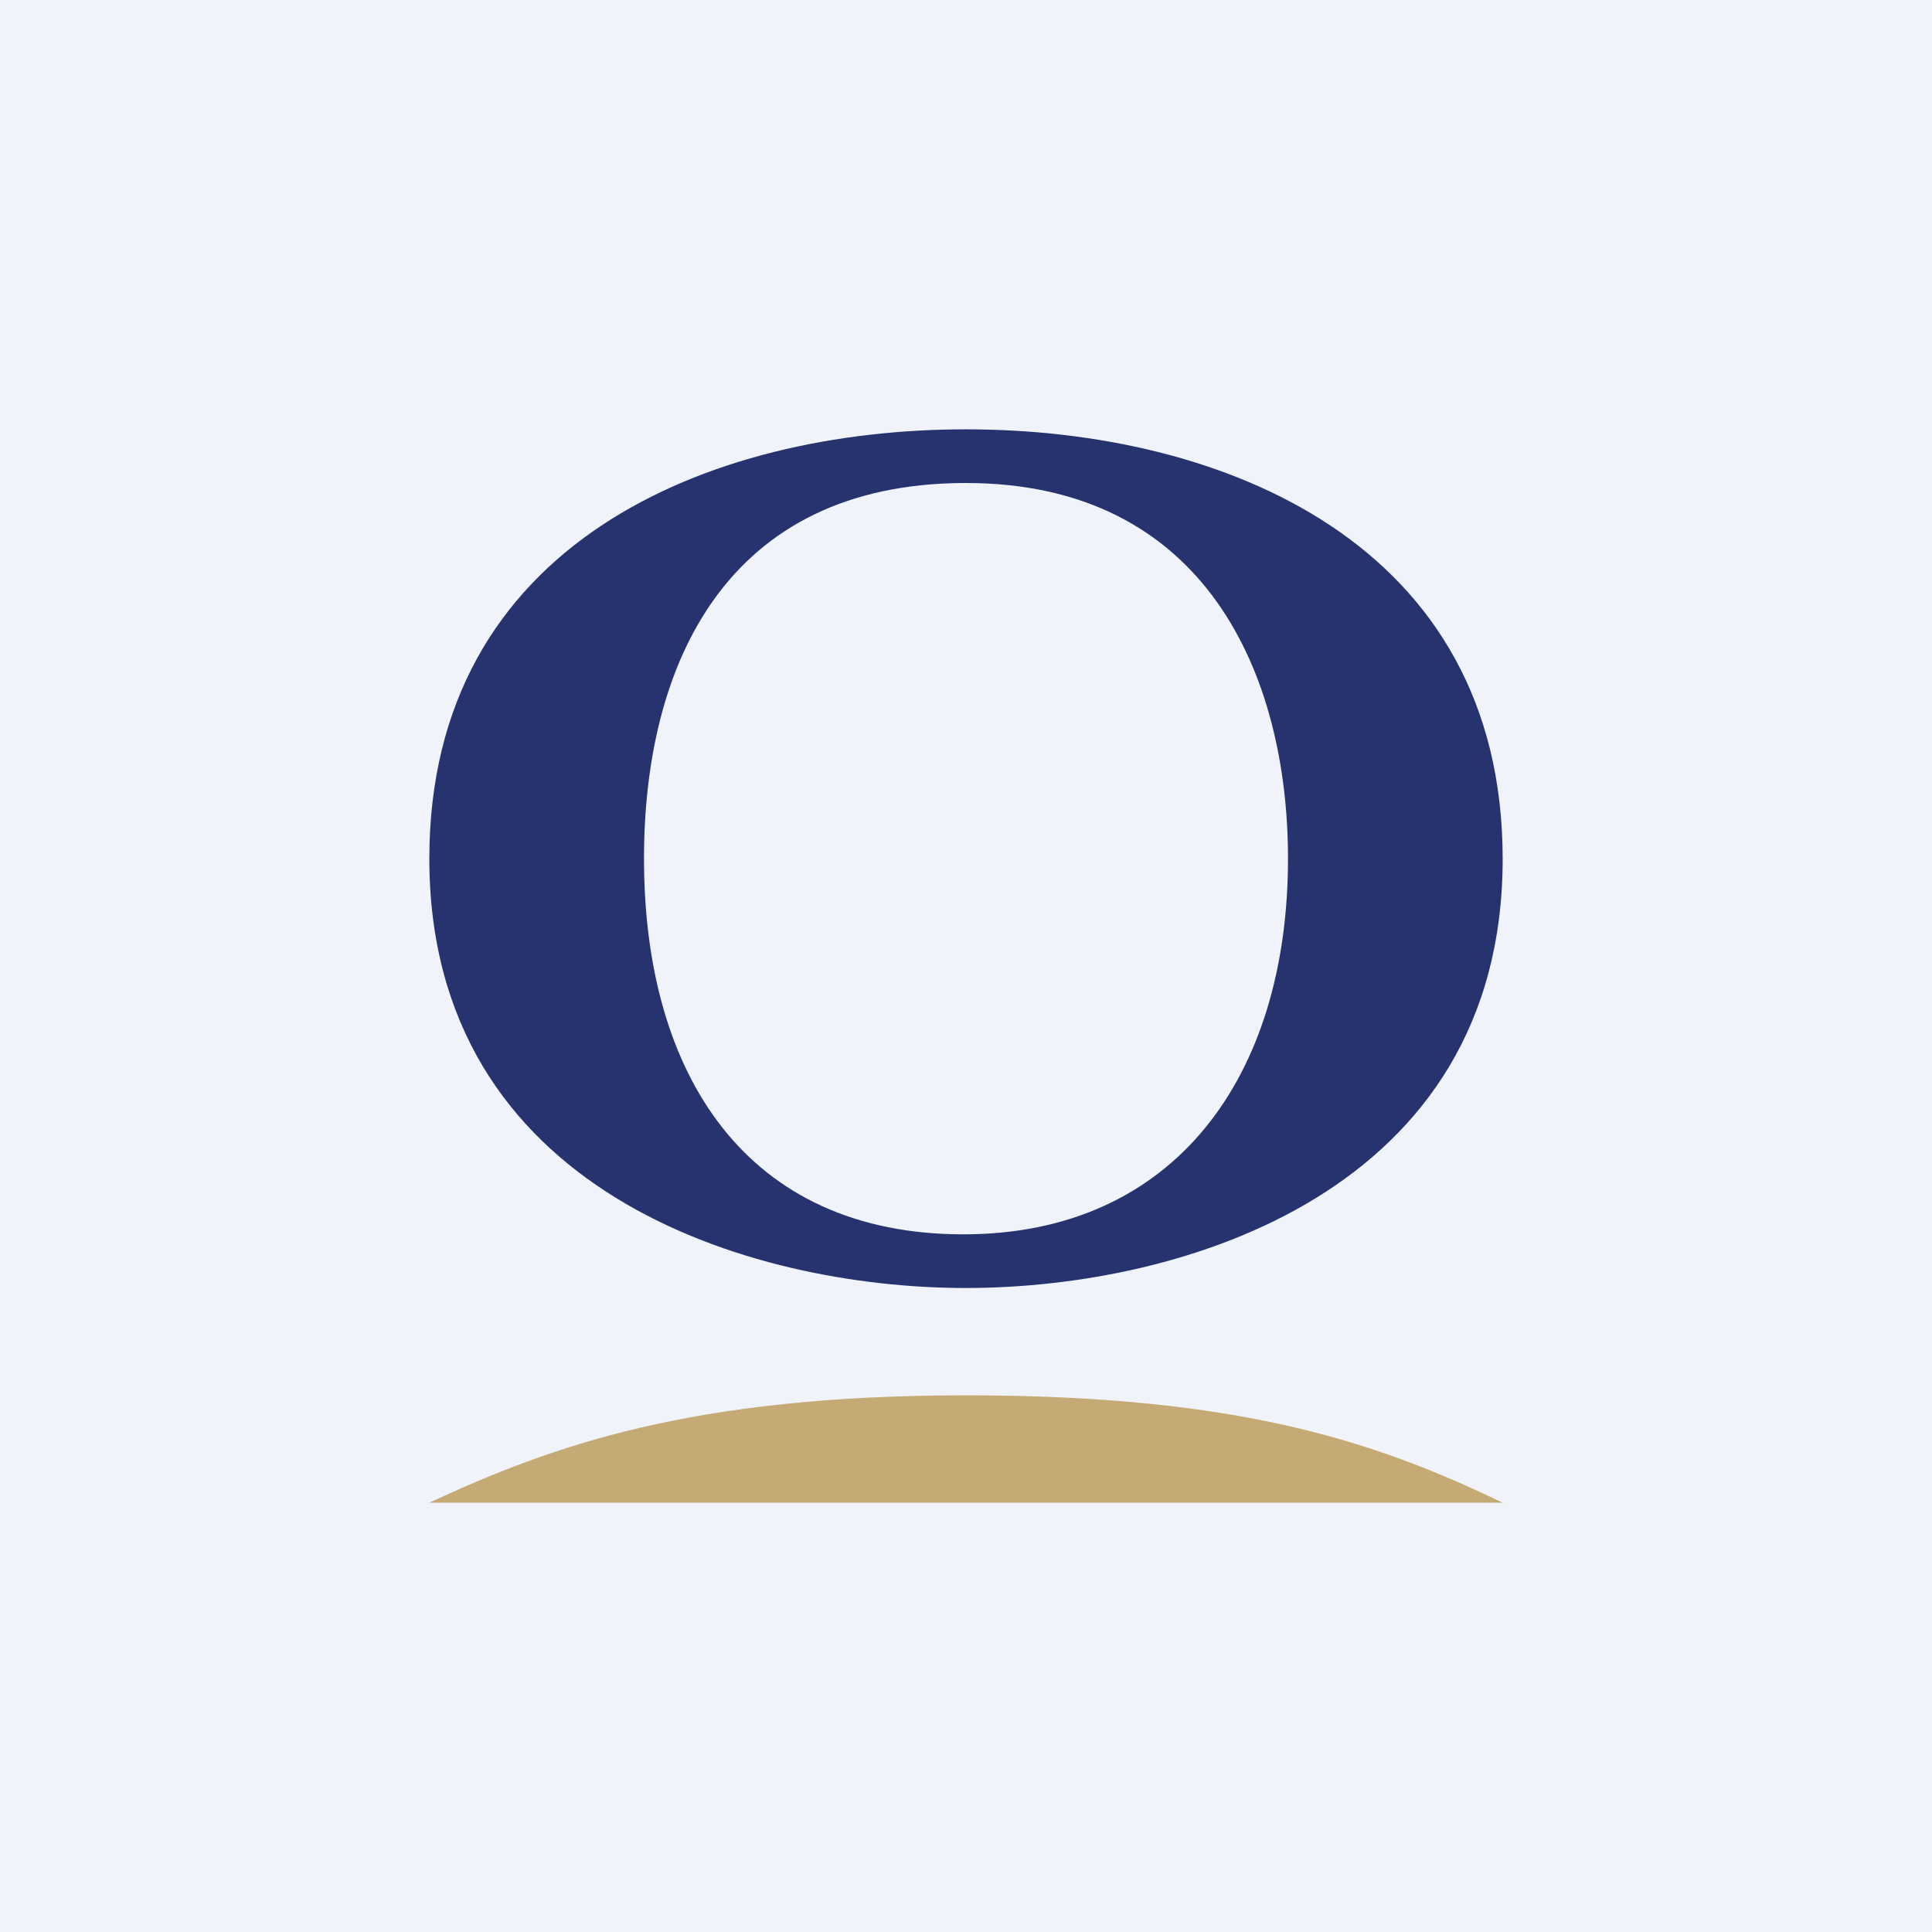
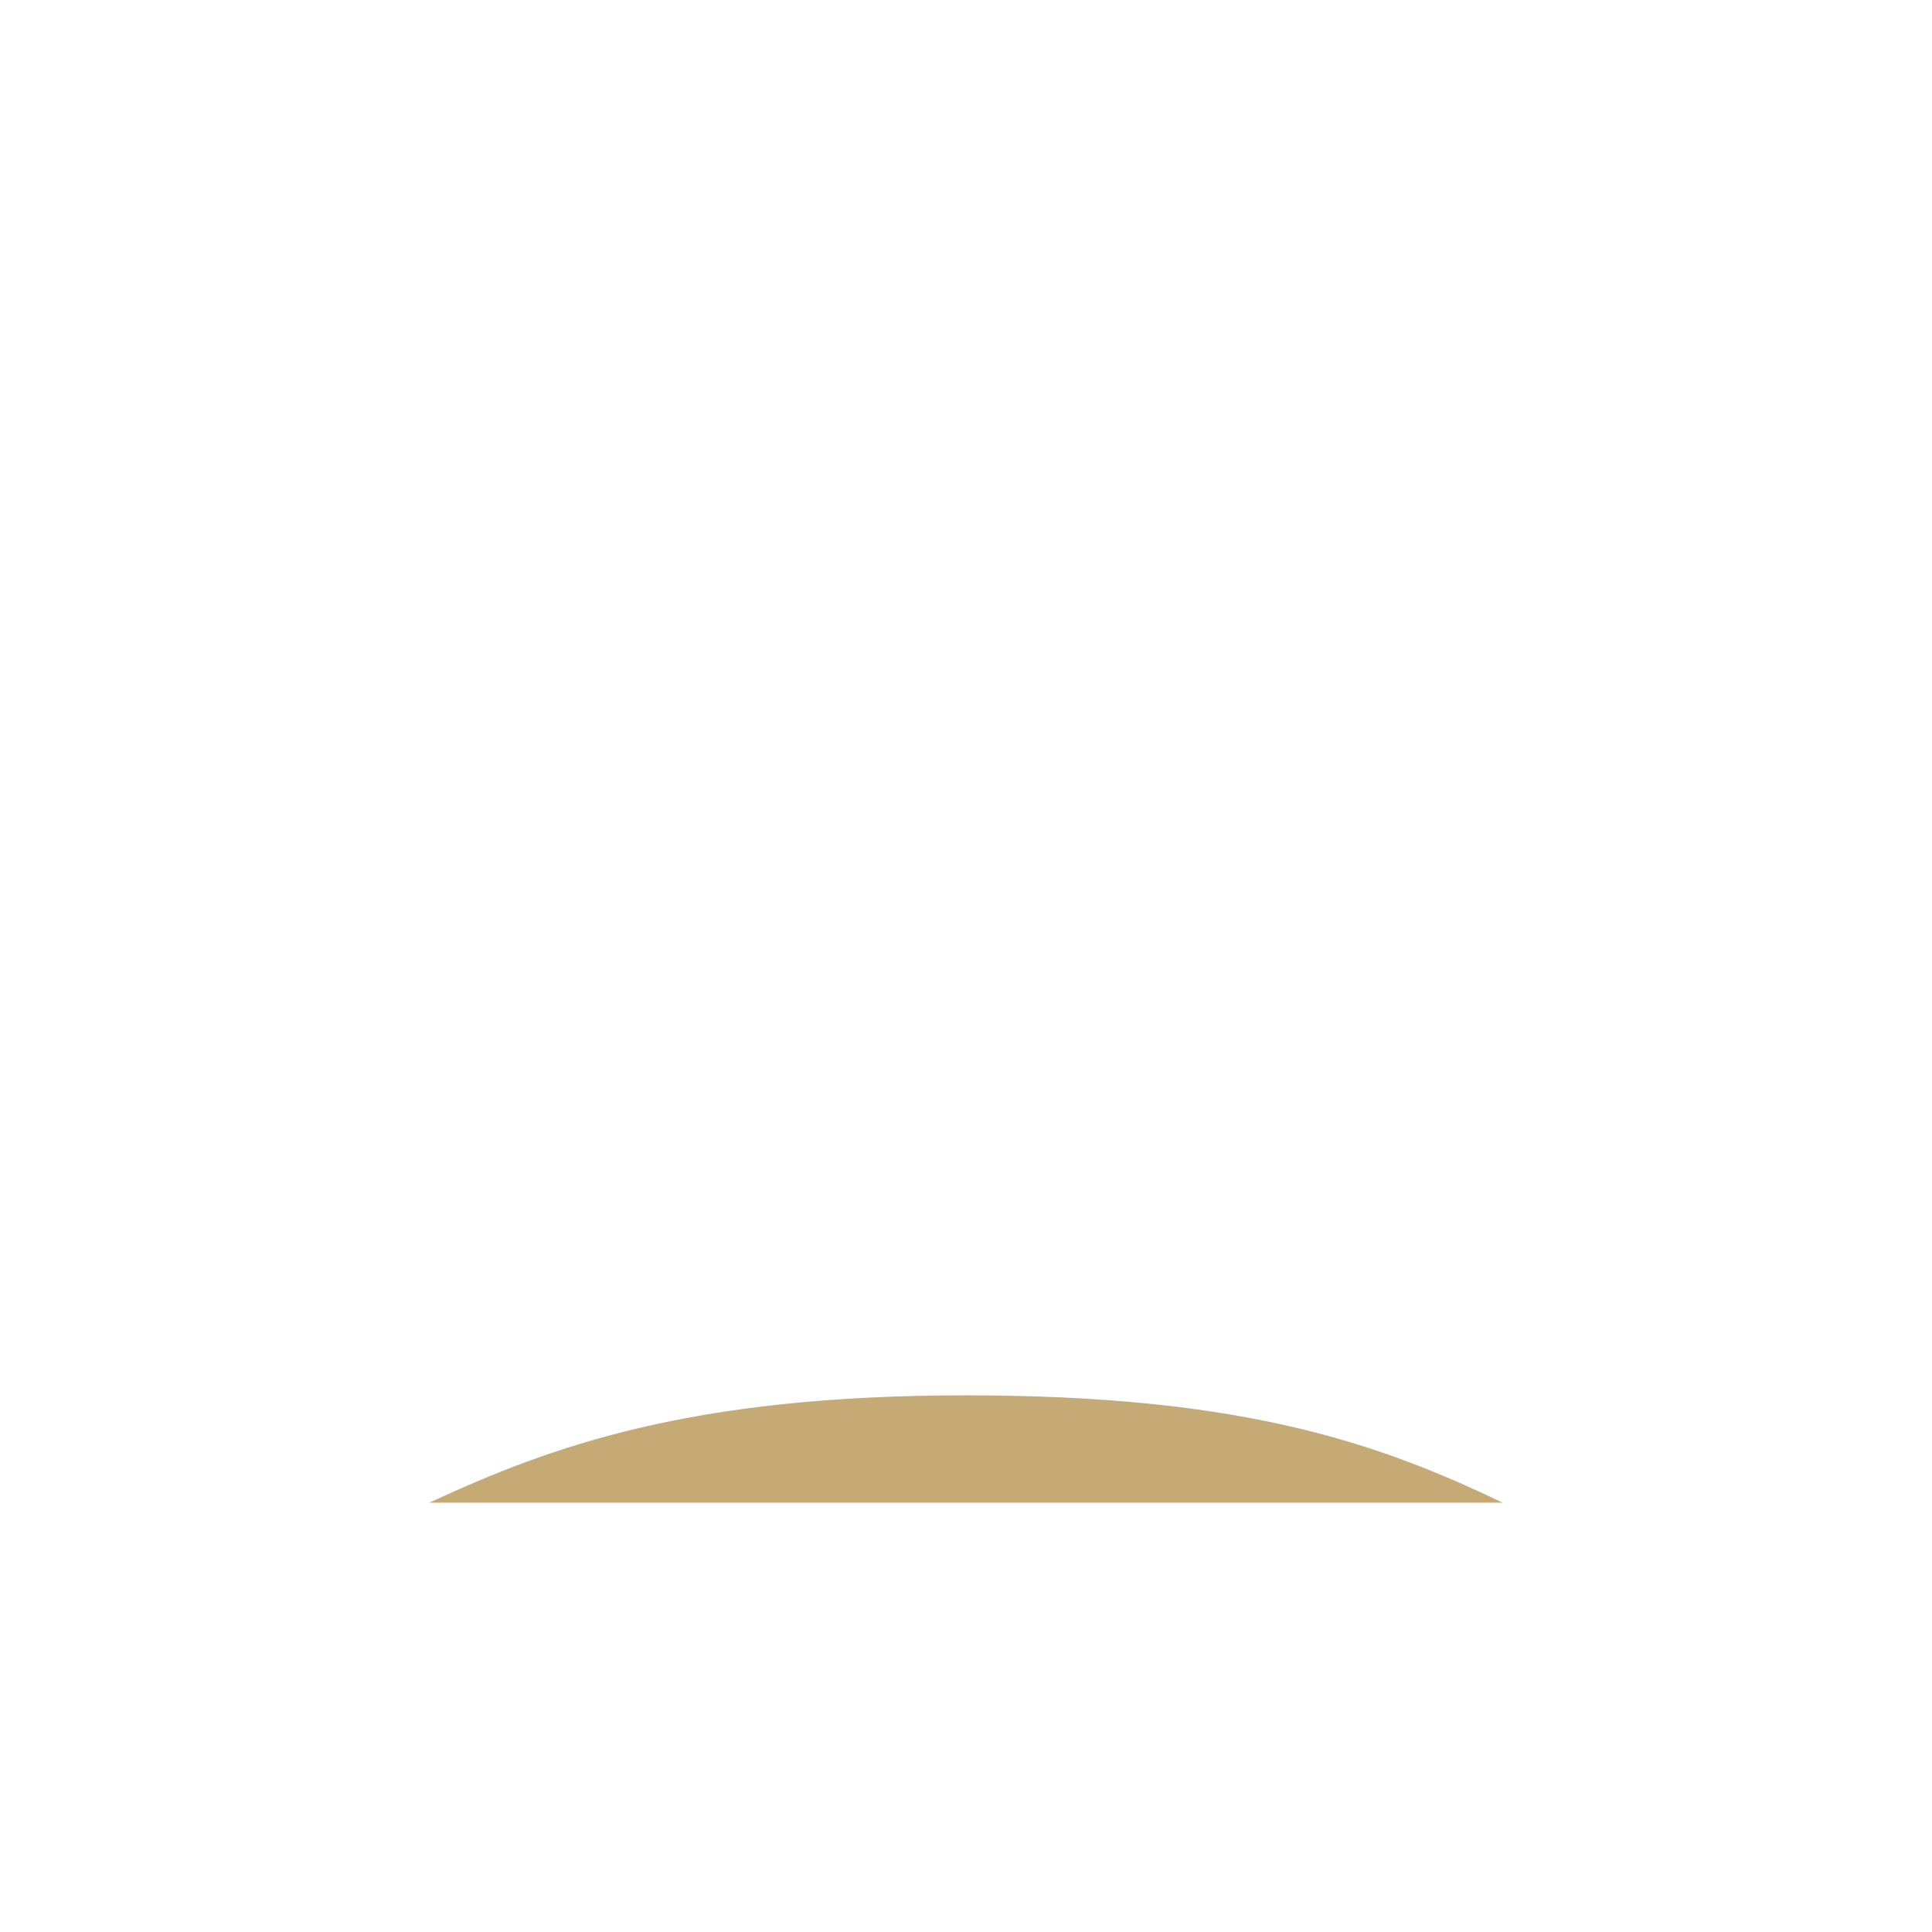
<svg xmlns="http://www.w3.org/2000/svg" width="18" height="18" viewBox="0 0 18 18" fill="none">
-   <rect width="18" height="18" fill="#F0F3FA" />
-   <path fill-rule="evenodd" clip-rule="evenodd" d="M8.975 11.5C6.953 11.5 6 10.012 6 8C6 6.189 6.766 4.5 8.999 4.5C11.232 4.5 12 6.286 12 8C12 10.033 10.941 11.5 8.975 11.5ZM8.999 4C6.605 4 4 5.06 4 8C4 11.1 6.979 12 8.999 12C11.019 12 14 11.103 14 8.002C14 5.06 11.393 4 8.999 4Z" fill="#26336F" />
  <path fill-rule="evenodd" clip-rule="evenodd" d="M4 14H14C12.828 13.438 11.562 13 9 13C6.438 13 5.146 13.469 4 14Z" fill="#C6AA75" />
</svg>